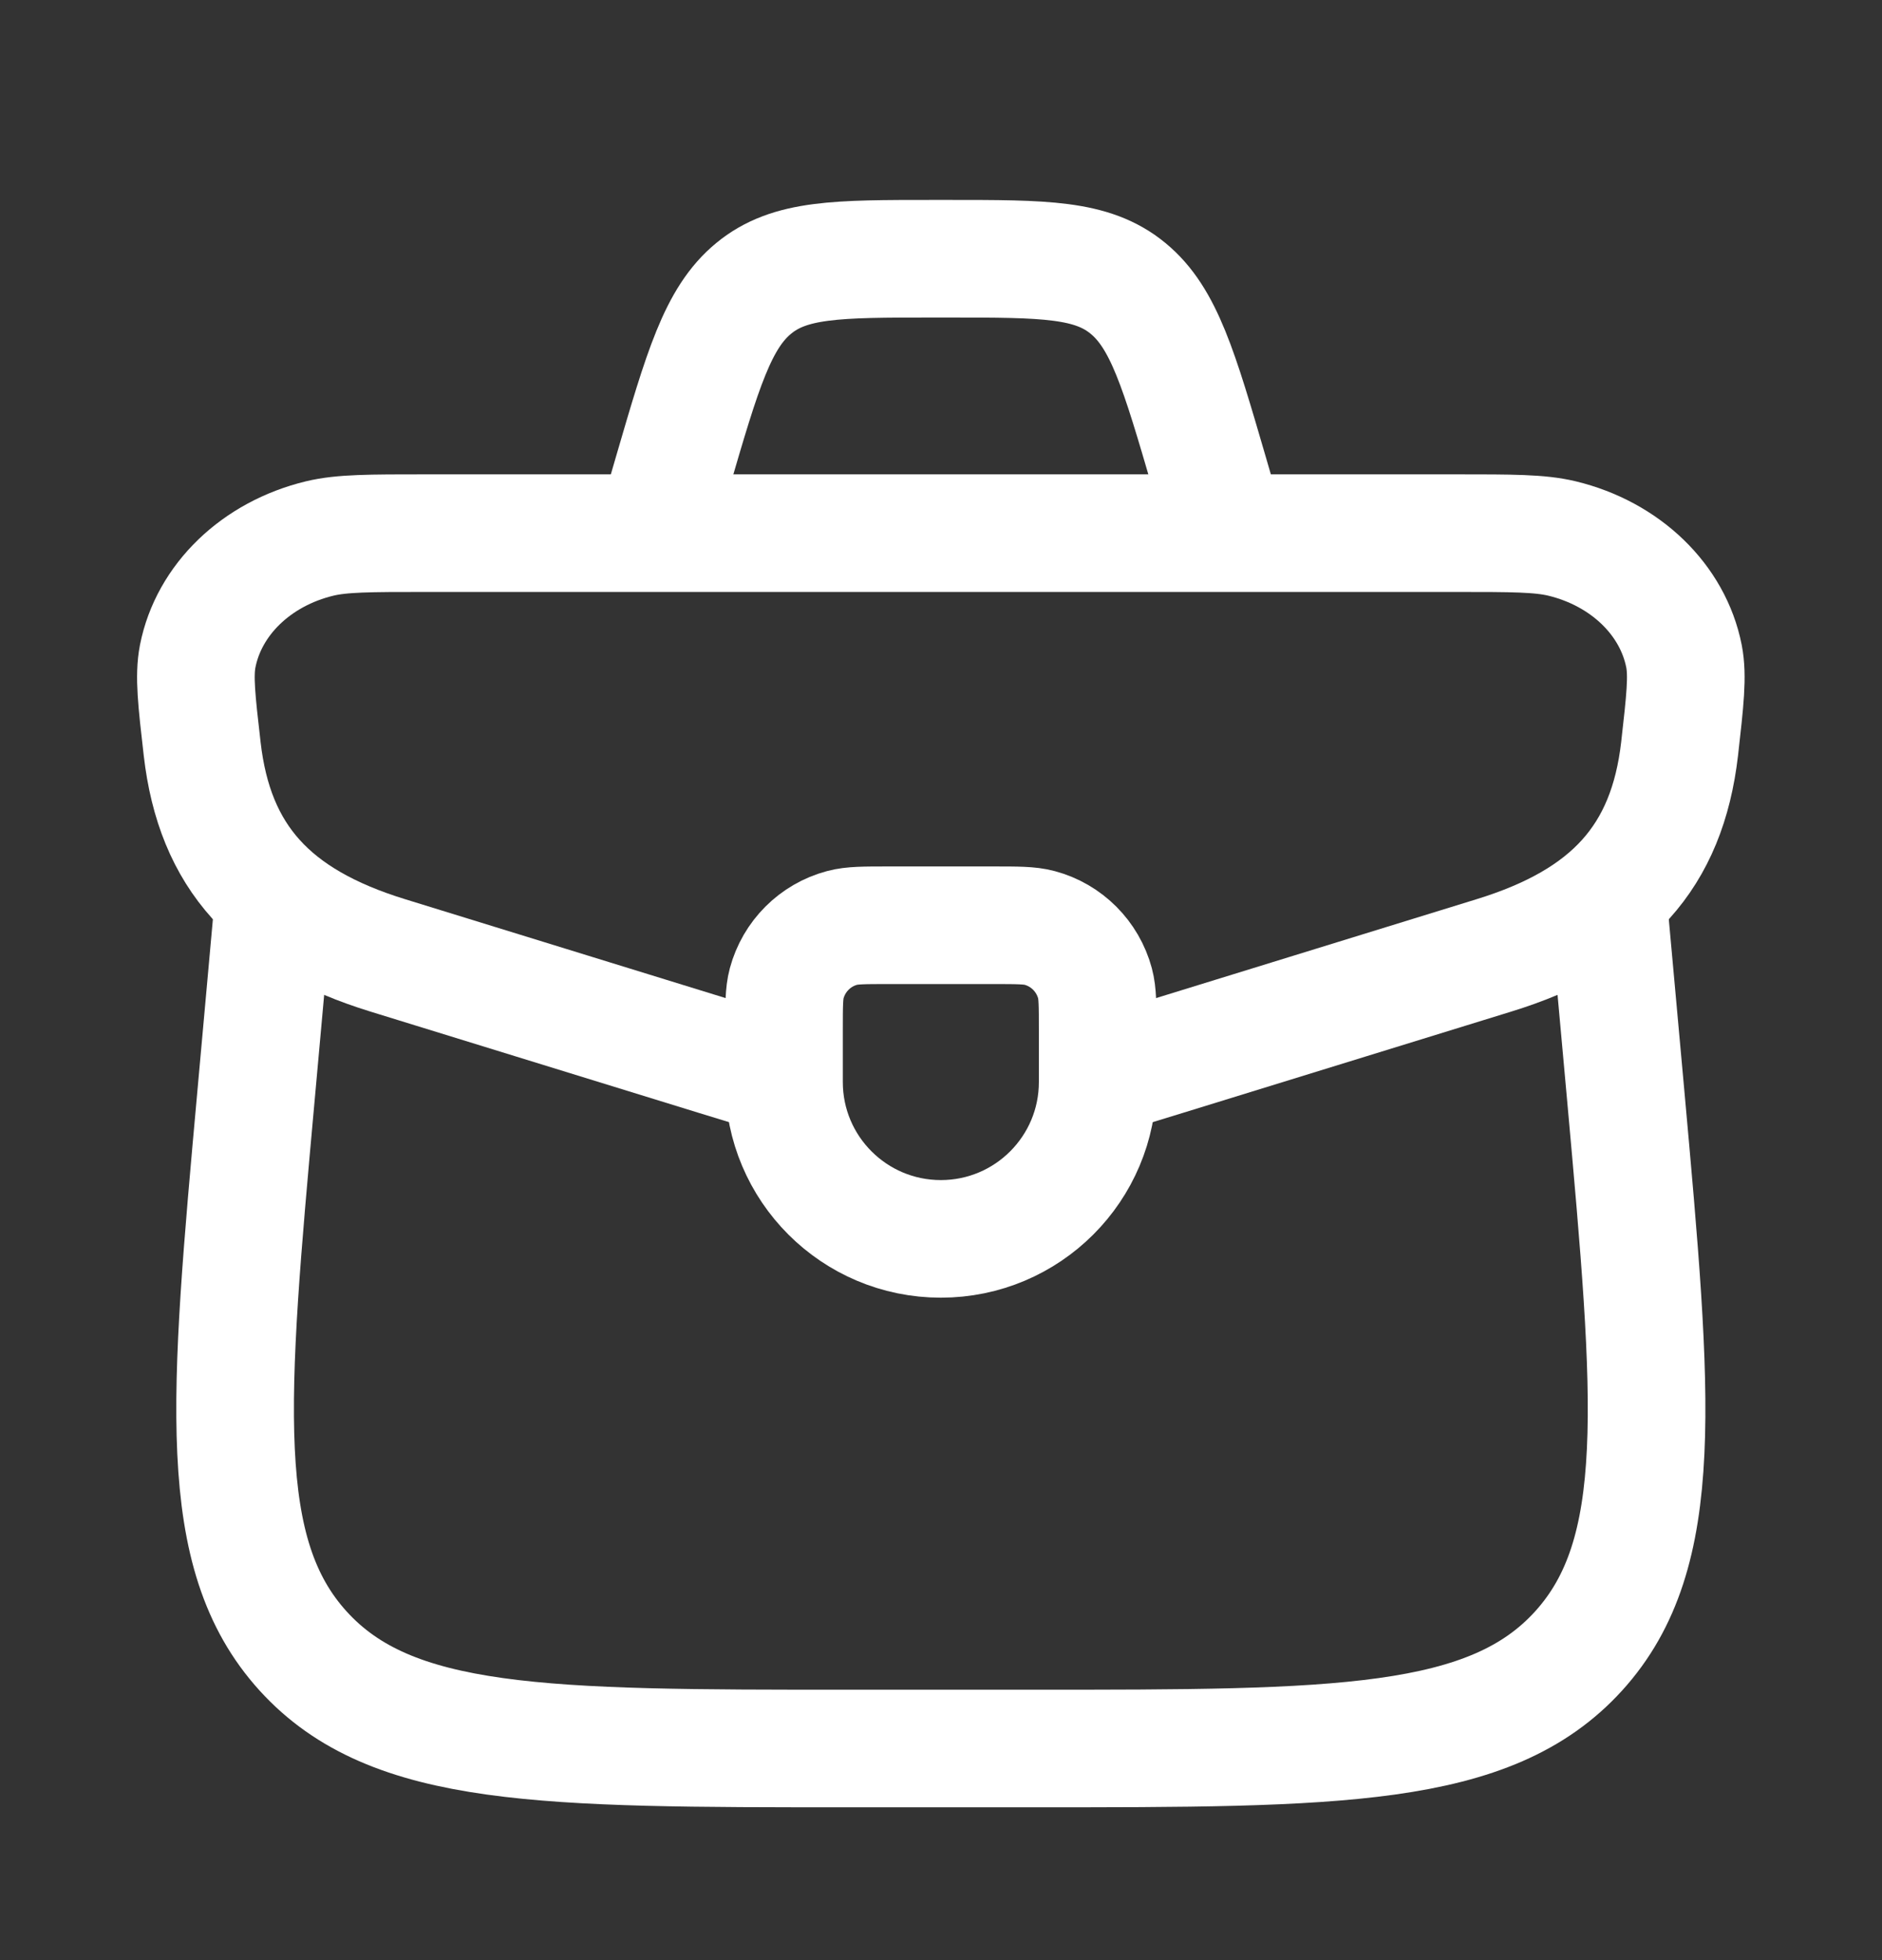
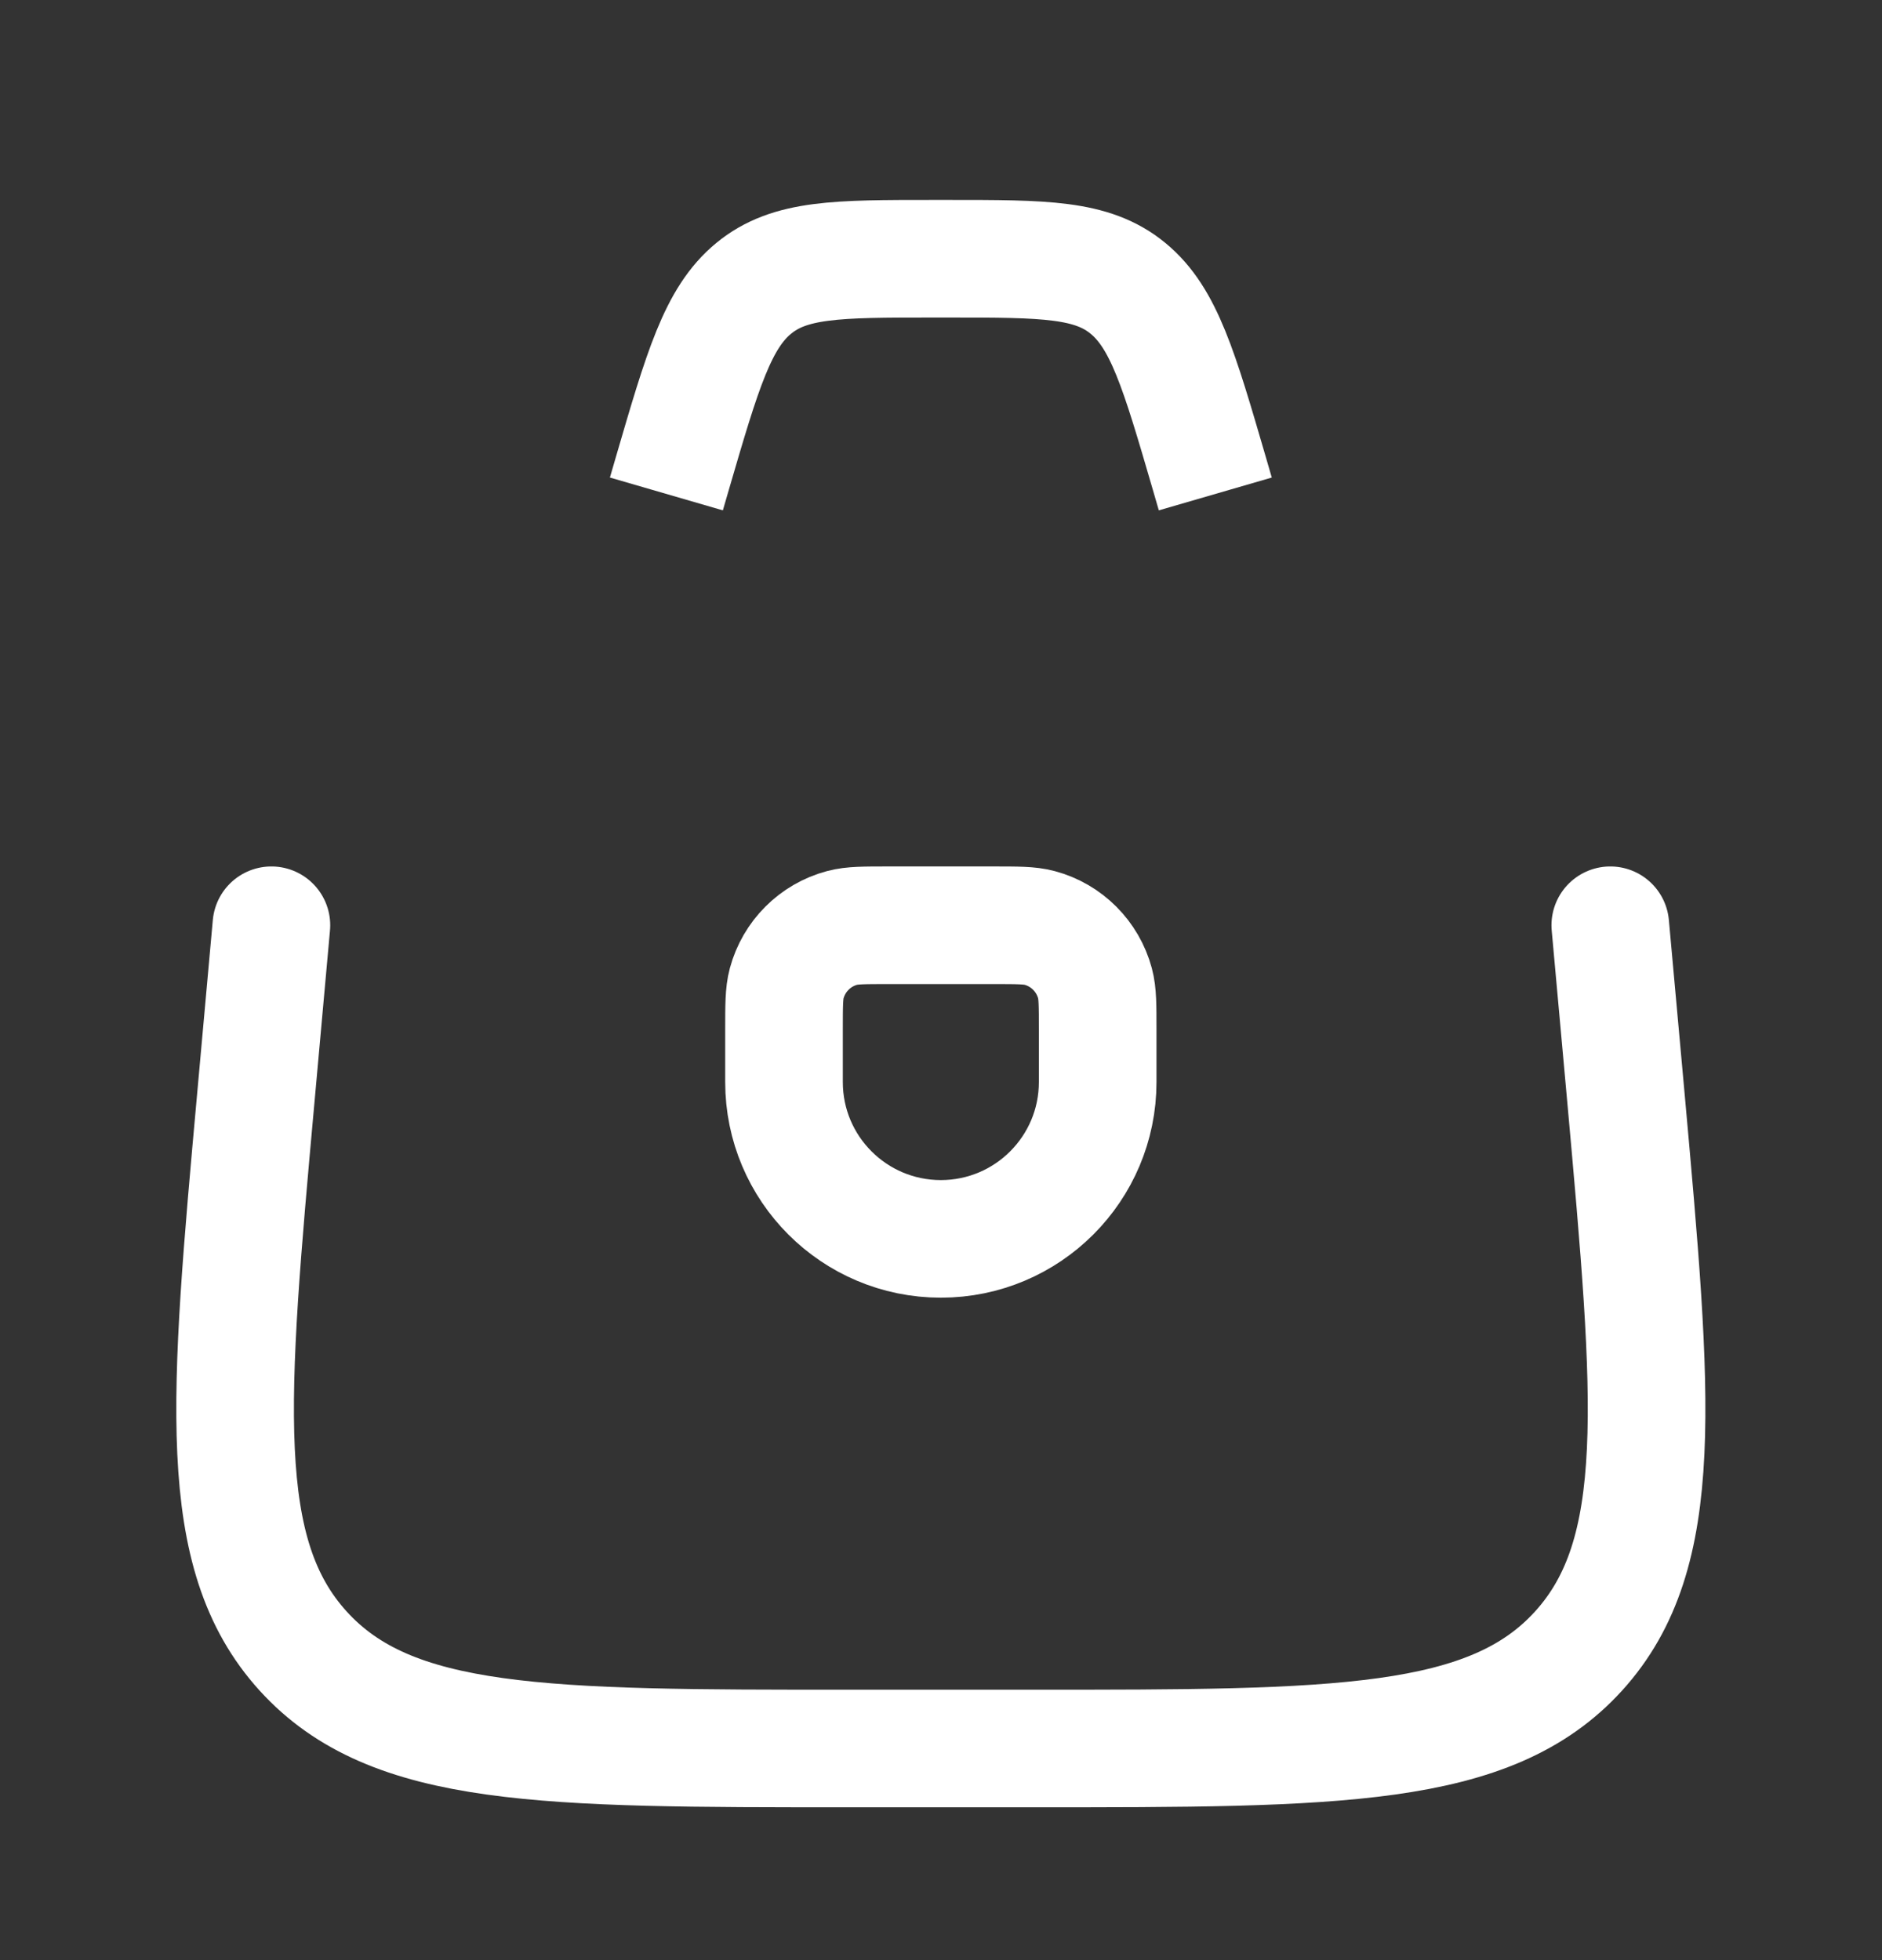
<svg xmlns="http://www.w3.org/2000/svg" width="24" height="25" viewBox="0 0 24 25" fill="none">
  <rect x="0" y="0" width="24" height="25" fill="#333333" stroke="none" />
  <path d="M9.998 13.134C9.998 12.824 9.998 12.669 10.032 12.542C10.125 12.197 10.394 11.927 10.739 11.835C10.866 11.801 11.021 11.801 11.331 11.801H12.665C12.975 11.801 13.13 11.801 13.257 11.835C13.602 11.927 13.871 12.197 13.964 12.542C13.998 12.669 13.998 12.824 13.998 13.134V13.801C13.998 14.905 13.103 15.801 11.998 15.801C10.893 15.801 9.998 14.905 9.998 13.801V13.134Z" stroke="white" stroke-width="1.5" stroke-linecap="round" stroke-linejoin="round" />
-   <path d="M13.8 13.8C14.111 13.709 14.465 13.6 14.878 13.473L19.049 12.186C20.534 11.729 21.26 10.931 21.419 9.55C21.489 8.932 21.524 8.623 21.475 8.37C21.333 7.648 20.727 7.063 19.919 6.868C19.636 6.8 19.281 6.8 18.57 6.8H5.426C4.715 6.8 4.36 6.8 4.077 6.868C3.269 7.063 2.663 7.648 2.521 8.37C2.472 8.623 2.507 8.932 2.578 9.55C2.736 10.931 3.462 11.729 4.947 12.186L9.118 13.473C9.531 13.6 9.885 13.709 10.197 13.8" stroke="white" stroke-width="1.5" />
  <path d="M3.461 11.801L3.265 13.973C2.913 17.867 2.737 19.814 3.865 21.057C4.994 22.301 6.937 22.301 10.822 22.301H13.174C17.059 22.301 19.002 22.301 20.131 21.057C21.259 19.814 21.083 17.867 20.732 13.973L20.535 11.801" stroke="white" stroke-width="1.5" stroke-linecap="round" stroke-linejoin="round" />
  <path d="M15.498 6.3L15.421 6.035C15.036 4.715 14.843 4.055 14.385 3.678C13.927 3.3 13.318 3.3 12.1 3.3H11.896C10.678 3.3 10.069 3.3 9.611 3.678C9.153 4.055 8.96 4.715 8.575 6.035L8.498 6.3" stroke="white" stroke-width="1.5" />
</svg>